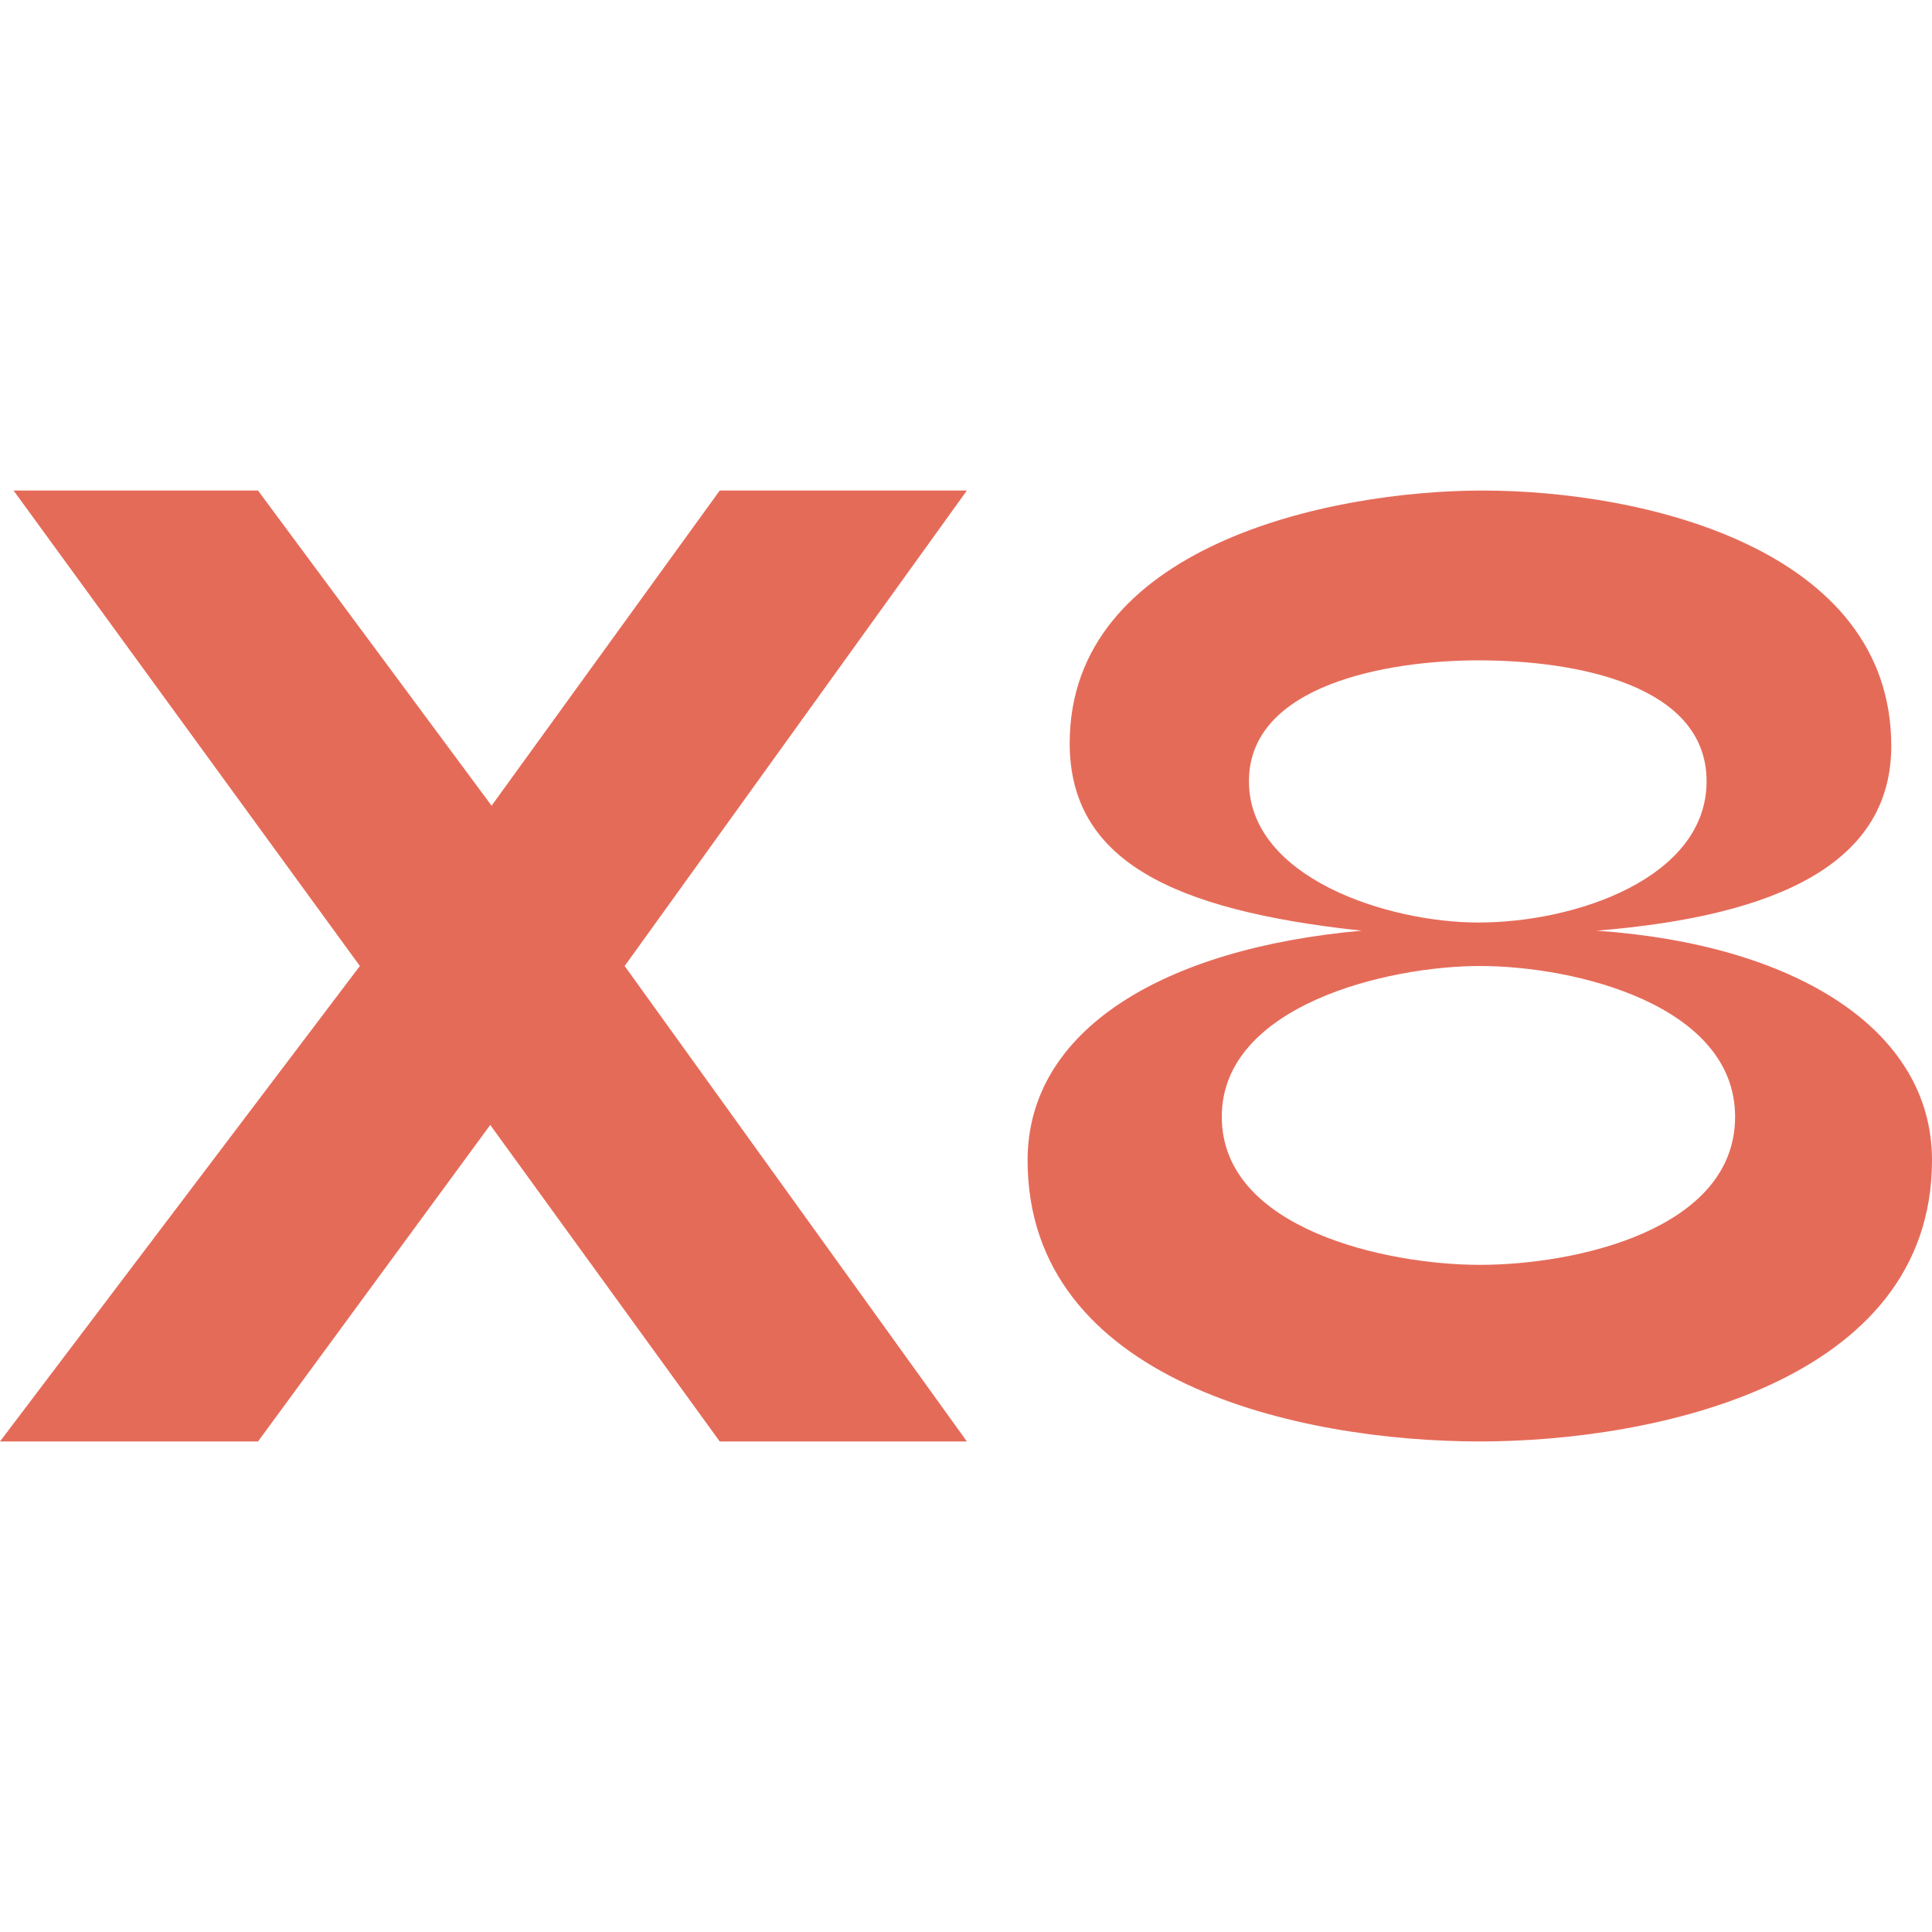
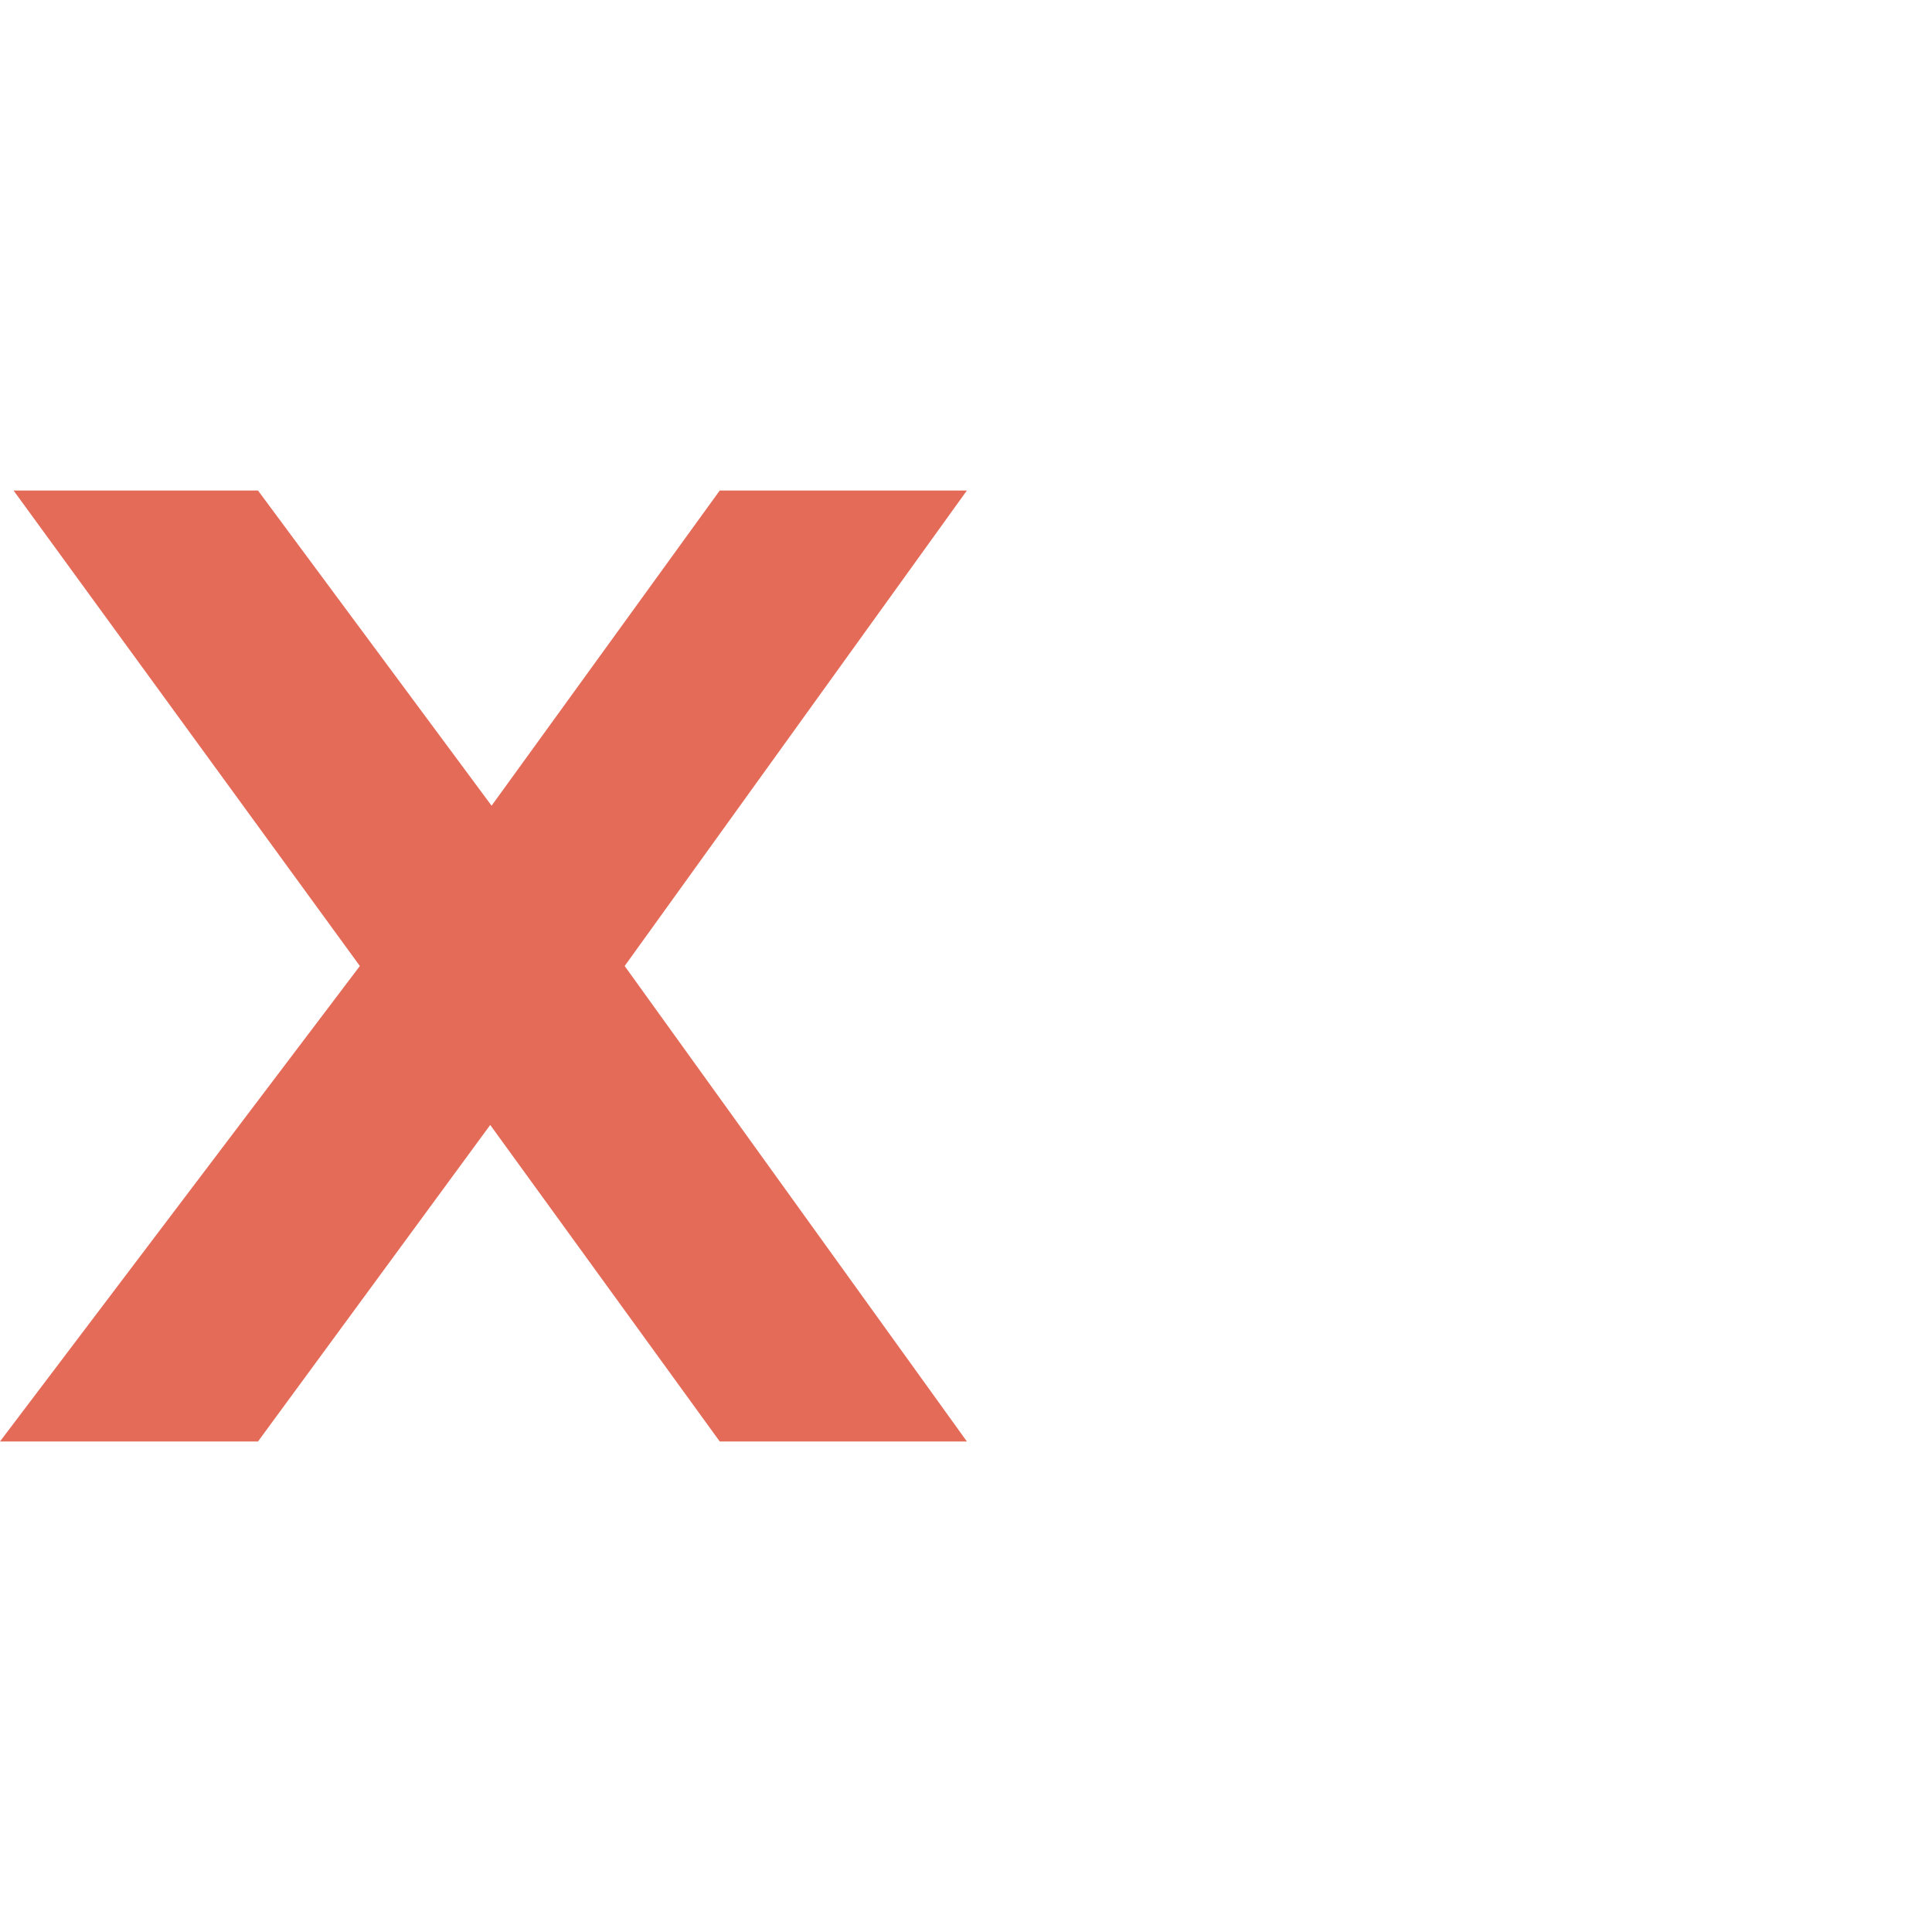
<svg xmlns="http://www.w3.org/2000/svg" width="512" height="512" viewBox="0 0 512 512" fill="none">
  <path d="M0 382L95.367 256L3.599 130H68.376L130.275 213.52L190.733 130H256.231L165.542 256L256.231 382H190.733L129.915 298.12L68.376 382H0Z" fill="#E56B59" />
-   <path d="M272.324 307.48C272.324 272.92 308.311 251.32 360.853 246.64C310.47 241.24 283.48 227.92 283.48 196.96C283.48 144.76 352.216 130 392.882 130C435.707 130 501.204 145.48 501.204 197.68C501.204 228.28 472.054 242.68 423.111 246.64C475.293 250.24 512 272.56 512 307.48C512 366.52 438.226 382 392.162 382C344.299 382 272.324 366.16 272.324 307.48ZM330.983 207.04C330.983 232.6 367.69 244.48 391.802 244.48C417.713 244.48 452.261 232.6 452.261 207.04C452.261 181.48 417.713 175 391.802 175C367.69 175 330.983 181.48 330.983 207.04ZM323.786 295.96C323.786 325.84 367.69 335.2 392.162 335.2C417.713 335.2 459.818 325.84 459.818 295.96C459.818 266.44 417.713 256 392.162 256C367.69 256 323.786 266.44 323.786 295.96Z" fill="#E56B59" />
</svg>